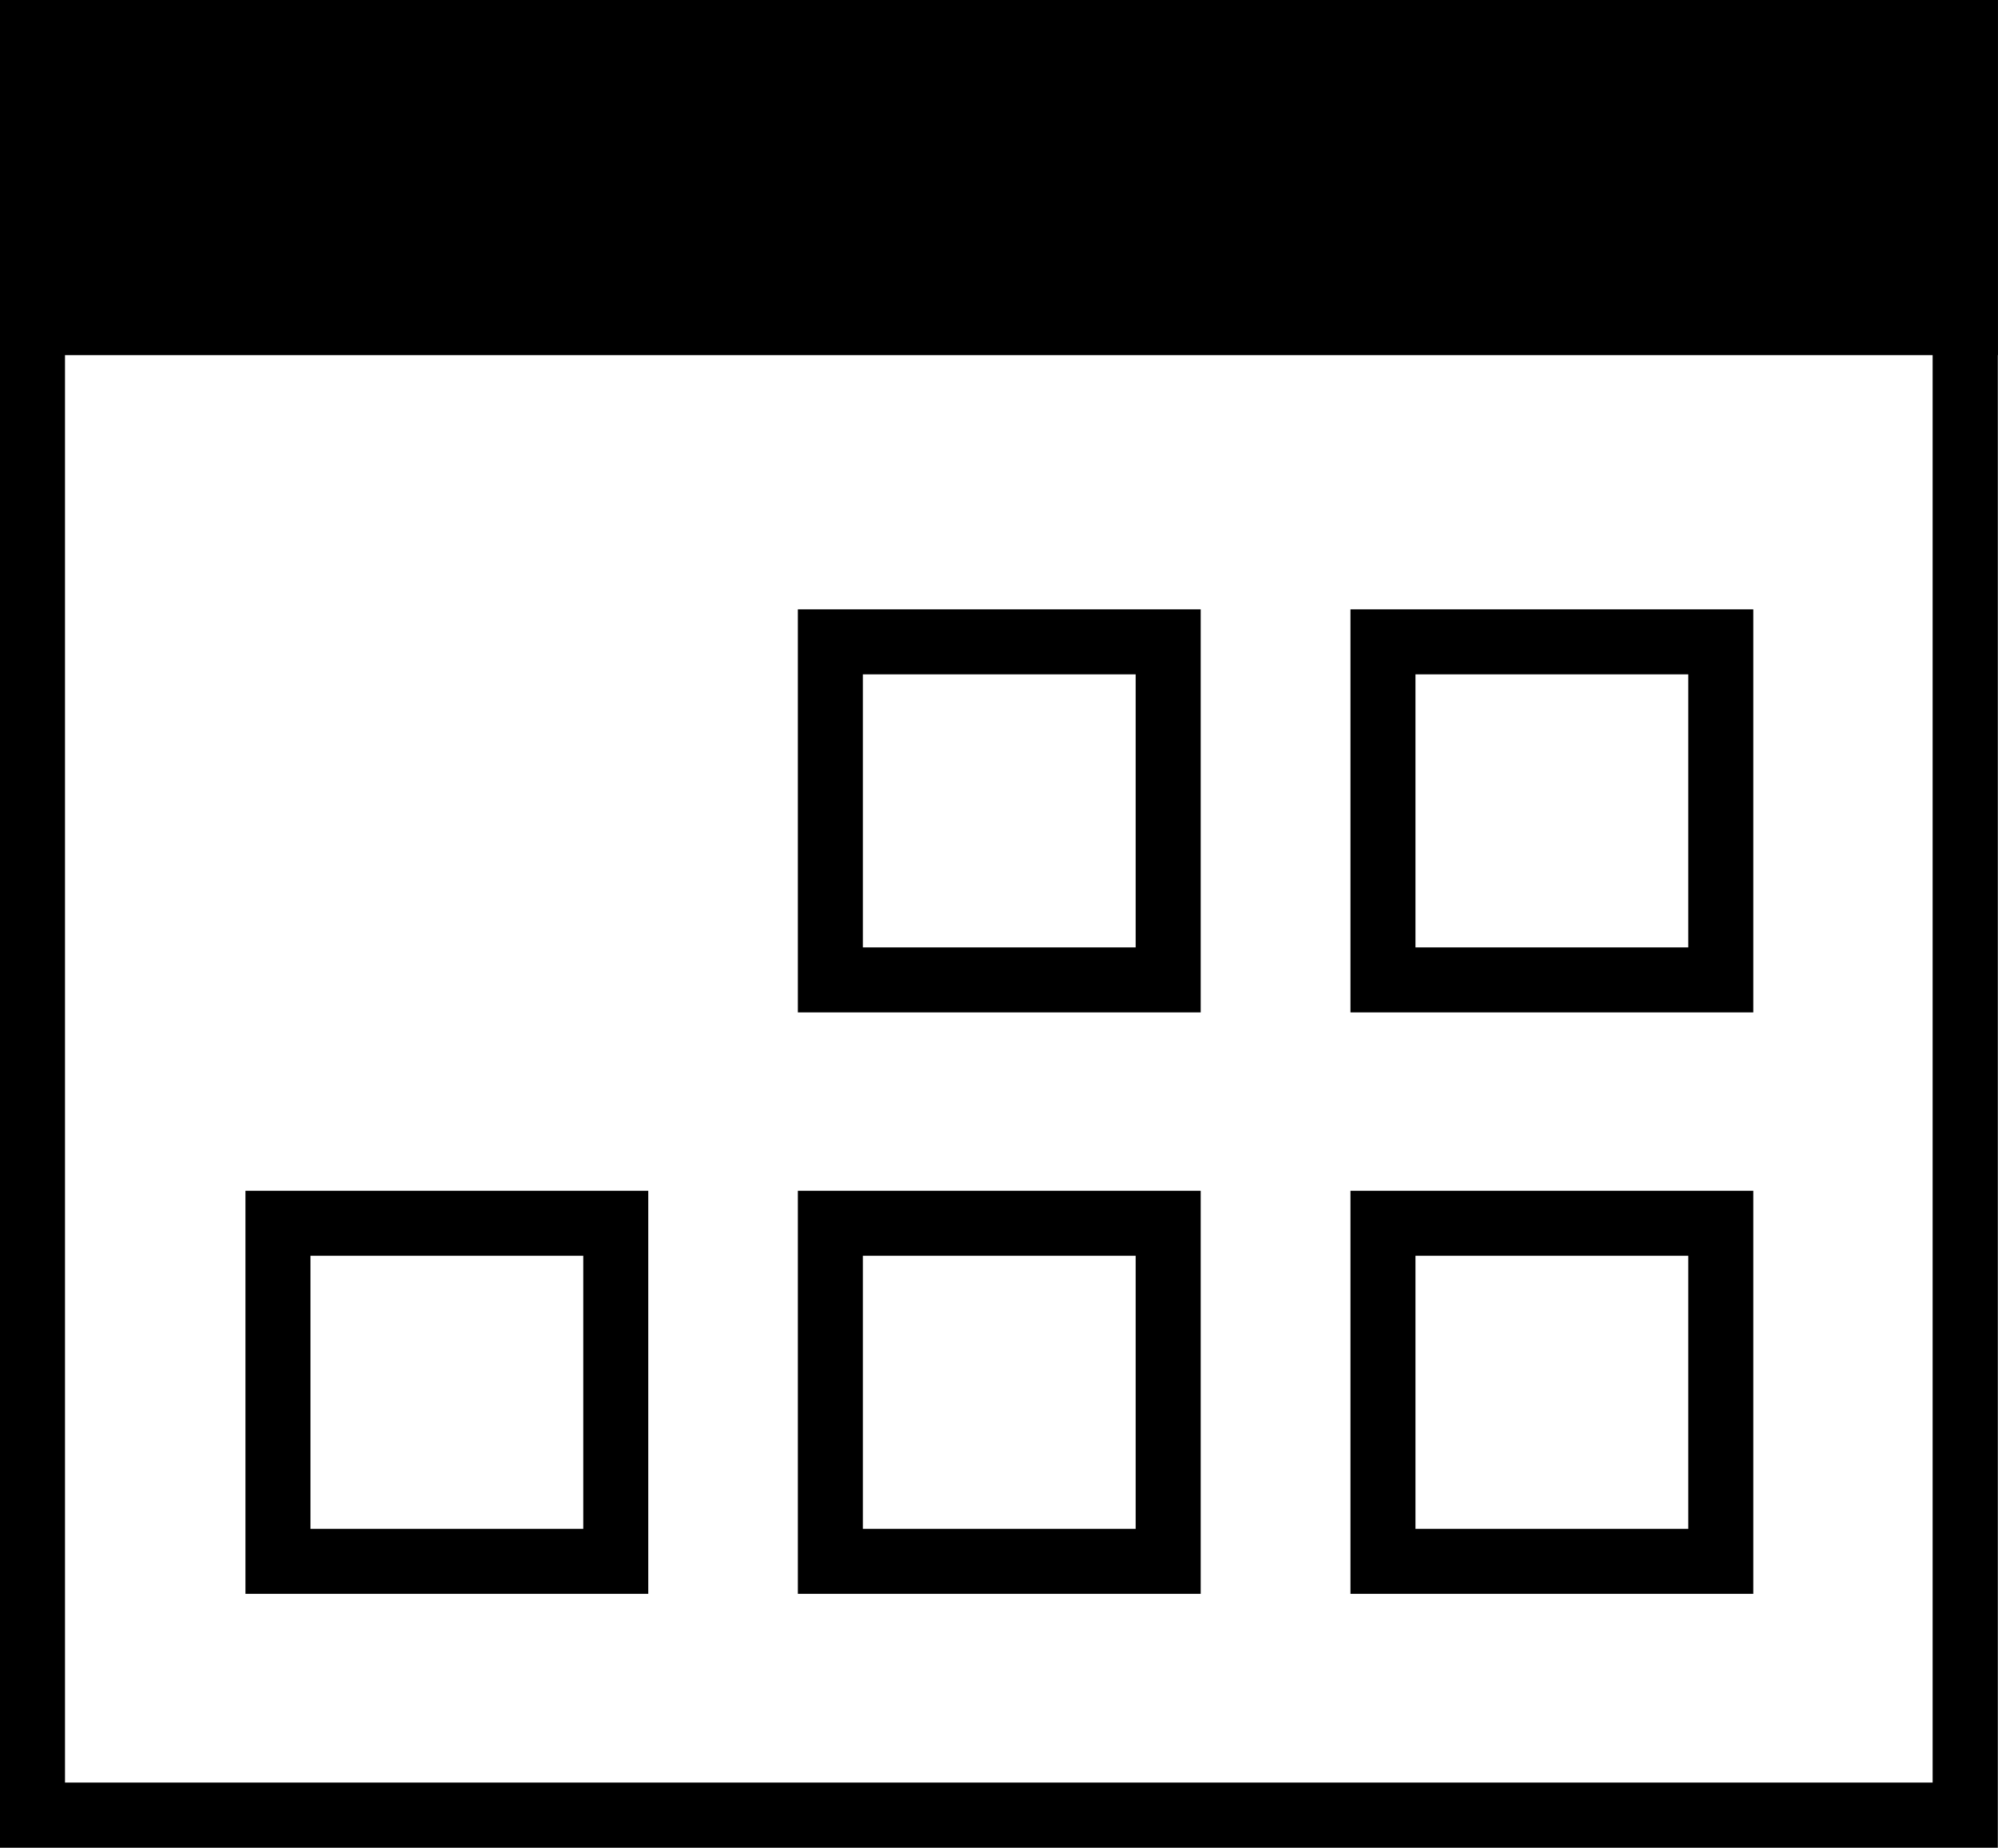
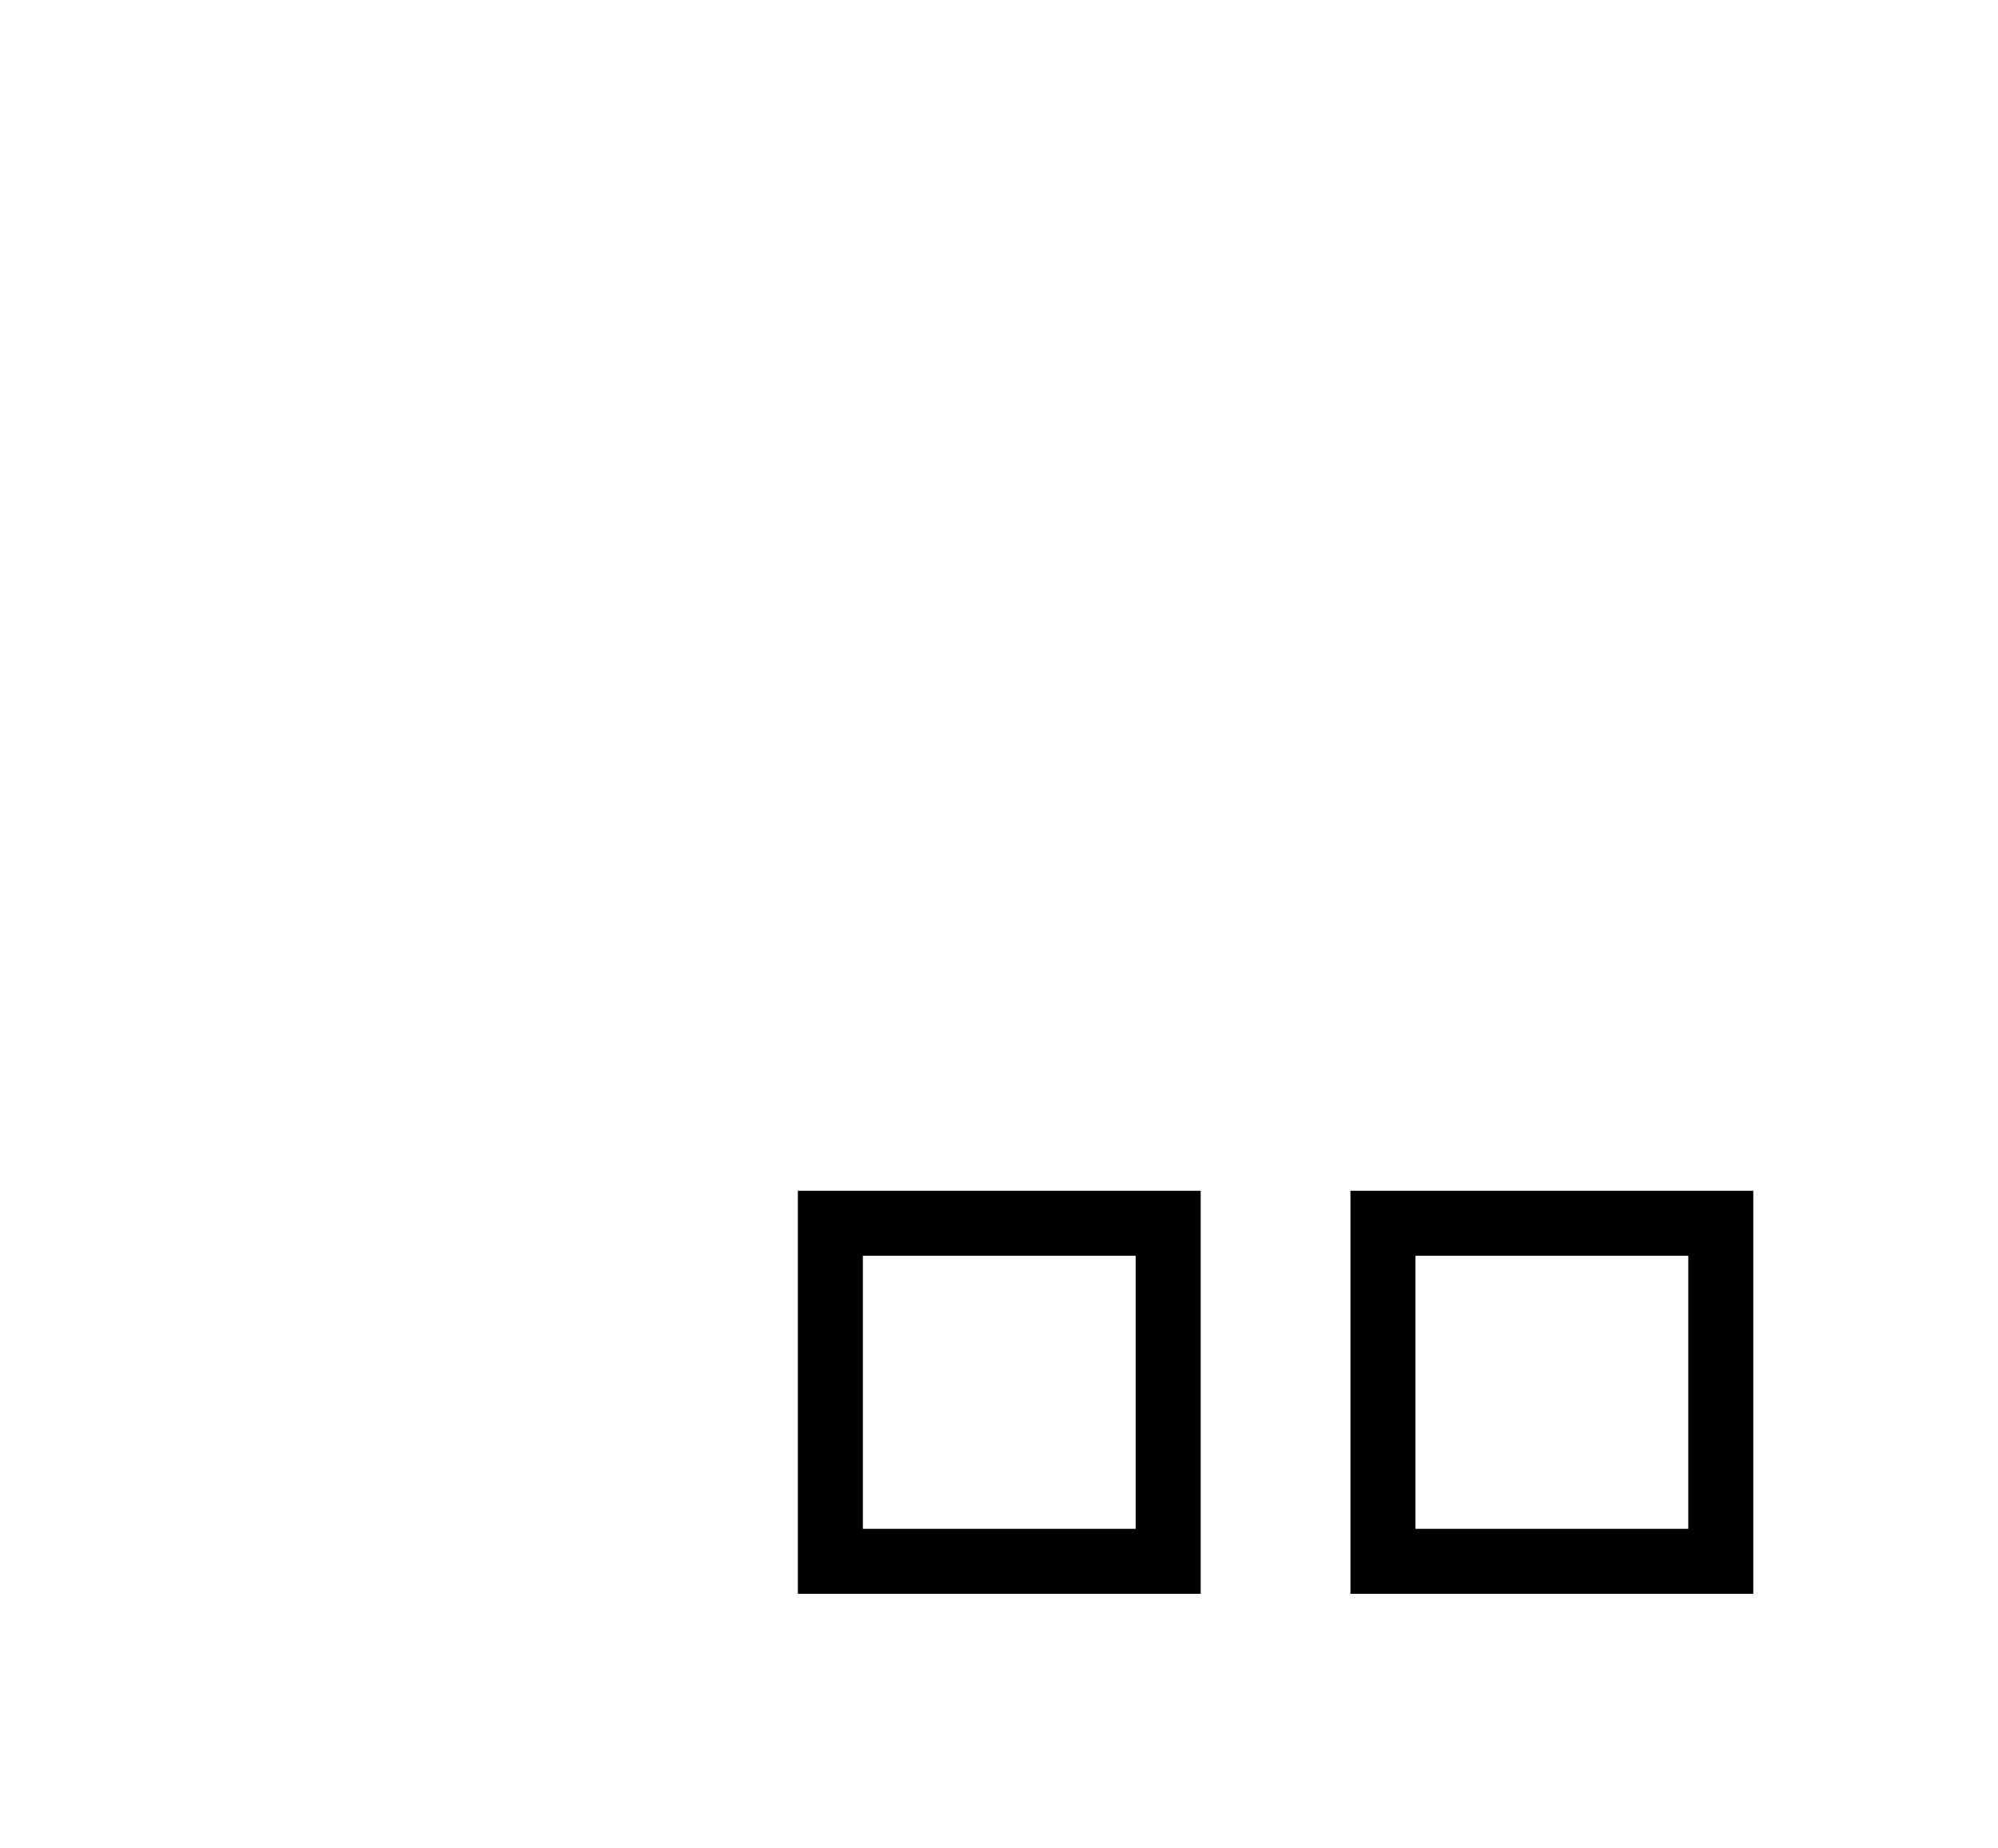
<svg xmlns="http://www.w3.org/2000/svg" xmlns:ns1="http://www.inkscape.org/namespaces/inkscape" xmlns:ns2="http://sodipodi.sourceforge.net/DTD/sodipodi-0.dtd" width="10.912mm" height="10.09mm" viewBox="0 0 10.912 10.09" version="1.1" id="svg1990" ns1:version="1.1.2 (0a00cf5339, 2022-02-04)" ns2:docname="agenda.svg">
  <ns2:namedview id="namedview1992" pagecolor="#505050" bordercolor="#eeeeee" borderopacity="1" ns1:pageshadow="0" ns1:pageopacity="0" ns1:pagecheckerboard="0" ns1:document-units="mm" showgrid="false" fit-margin-top="0" fit-margin-left="0" fit-margin-right="0" fit-margin-bottom="0" ns1:zoom="24.886869" ns1:cx="18.021552" ns1:cy="21.798644" ns1:window-width="2560" ns1:window-height="1376" ns1:window-x="0" ns1:window-y="0" ns1:window-maximized="1" ns1:current-layer="layer6" />
  <defs id="defs1987" />
  <g ns1:groupmode="layer" id="layer4" ns1:label="Calque 2" style="display:inline" transform="translate(-99.572,-143.548)">
-     <rect style="fill:#000000;fill-opacity:0;stroke:#000000;stroke-width:0.356" id="rect2178" width="10.556" height="9.734" x="99.749" y="143.726" />
-   </g>
+     </g>
  <g ns1:groupmode="layer" id="layer5" ns1:label="Calque 3" style="display:inline" transform="translate(-99.572,-143.548)">
-     <rect style="fill:#000000;fill-opacity:1;stroke:#000000;stroke-width:0.339;stroke-opacity:1" id="rect2181" width="10.573" height="1.601" x="99.741" y="143.717" />
-   </g>
+     </g>
  <g ns1:groupmode="layer" id="layer6" ns1:label="Calque 4" style="display:inline" transform="translate(-99.572,-143.548)">
-     <rect style="fill:#000000;fill-opacity:0;stroke:#000000;stroke-width:0.355" id="rect2184" width="1.845" height="1.846" x="104.107" y="147.053" />
-     <rect style="display:inline;fill:#000000;fill-opacity:0;stroke:#000000;stroke-width:0.355" id="rect2184-1" width="1.845" height="1.846" x="107.125" y="147.053" />
    <rect style="display:inline;fill:#000000;fill-opacity:0;stroke:#000000;stroke-width:0.355" id="rect2184-4" width="1.845" height="1.846" x="104.107" y="150.228" />
    <rect style="display:inline;fill:#000000;fill-opacity:0;stroke:#000000;stroke-width:0.355" id="rect2184-1-6" width="1.845" height="1.846" x="107.125" y="150.228" />
-     <rect style="display:inline;fill:#000000;fill-opacity:0;stroke:#000000;stroke-width:0.355" id="rect2184-06-2" width="1.845" height="1.846" x="101.09" y="150.228" />
  </g>
</svg>